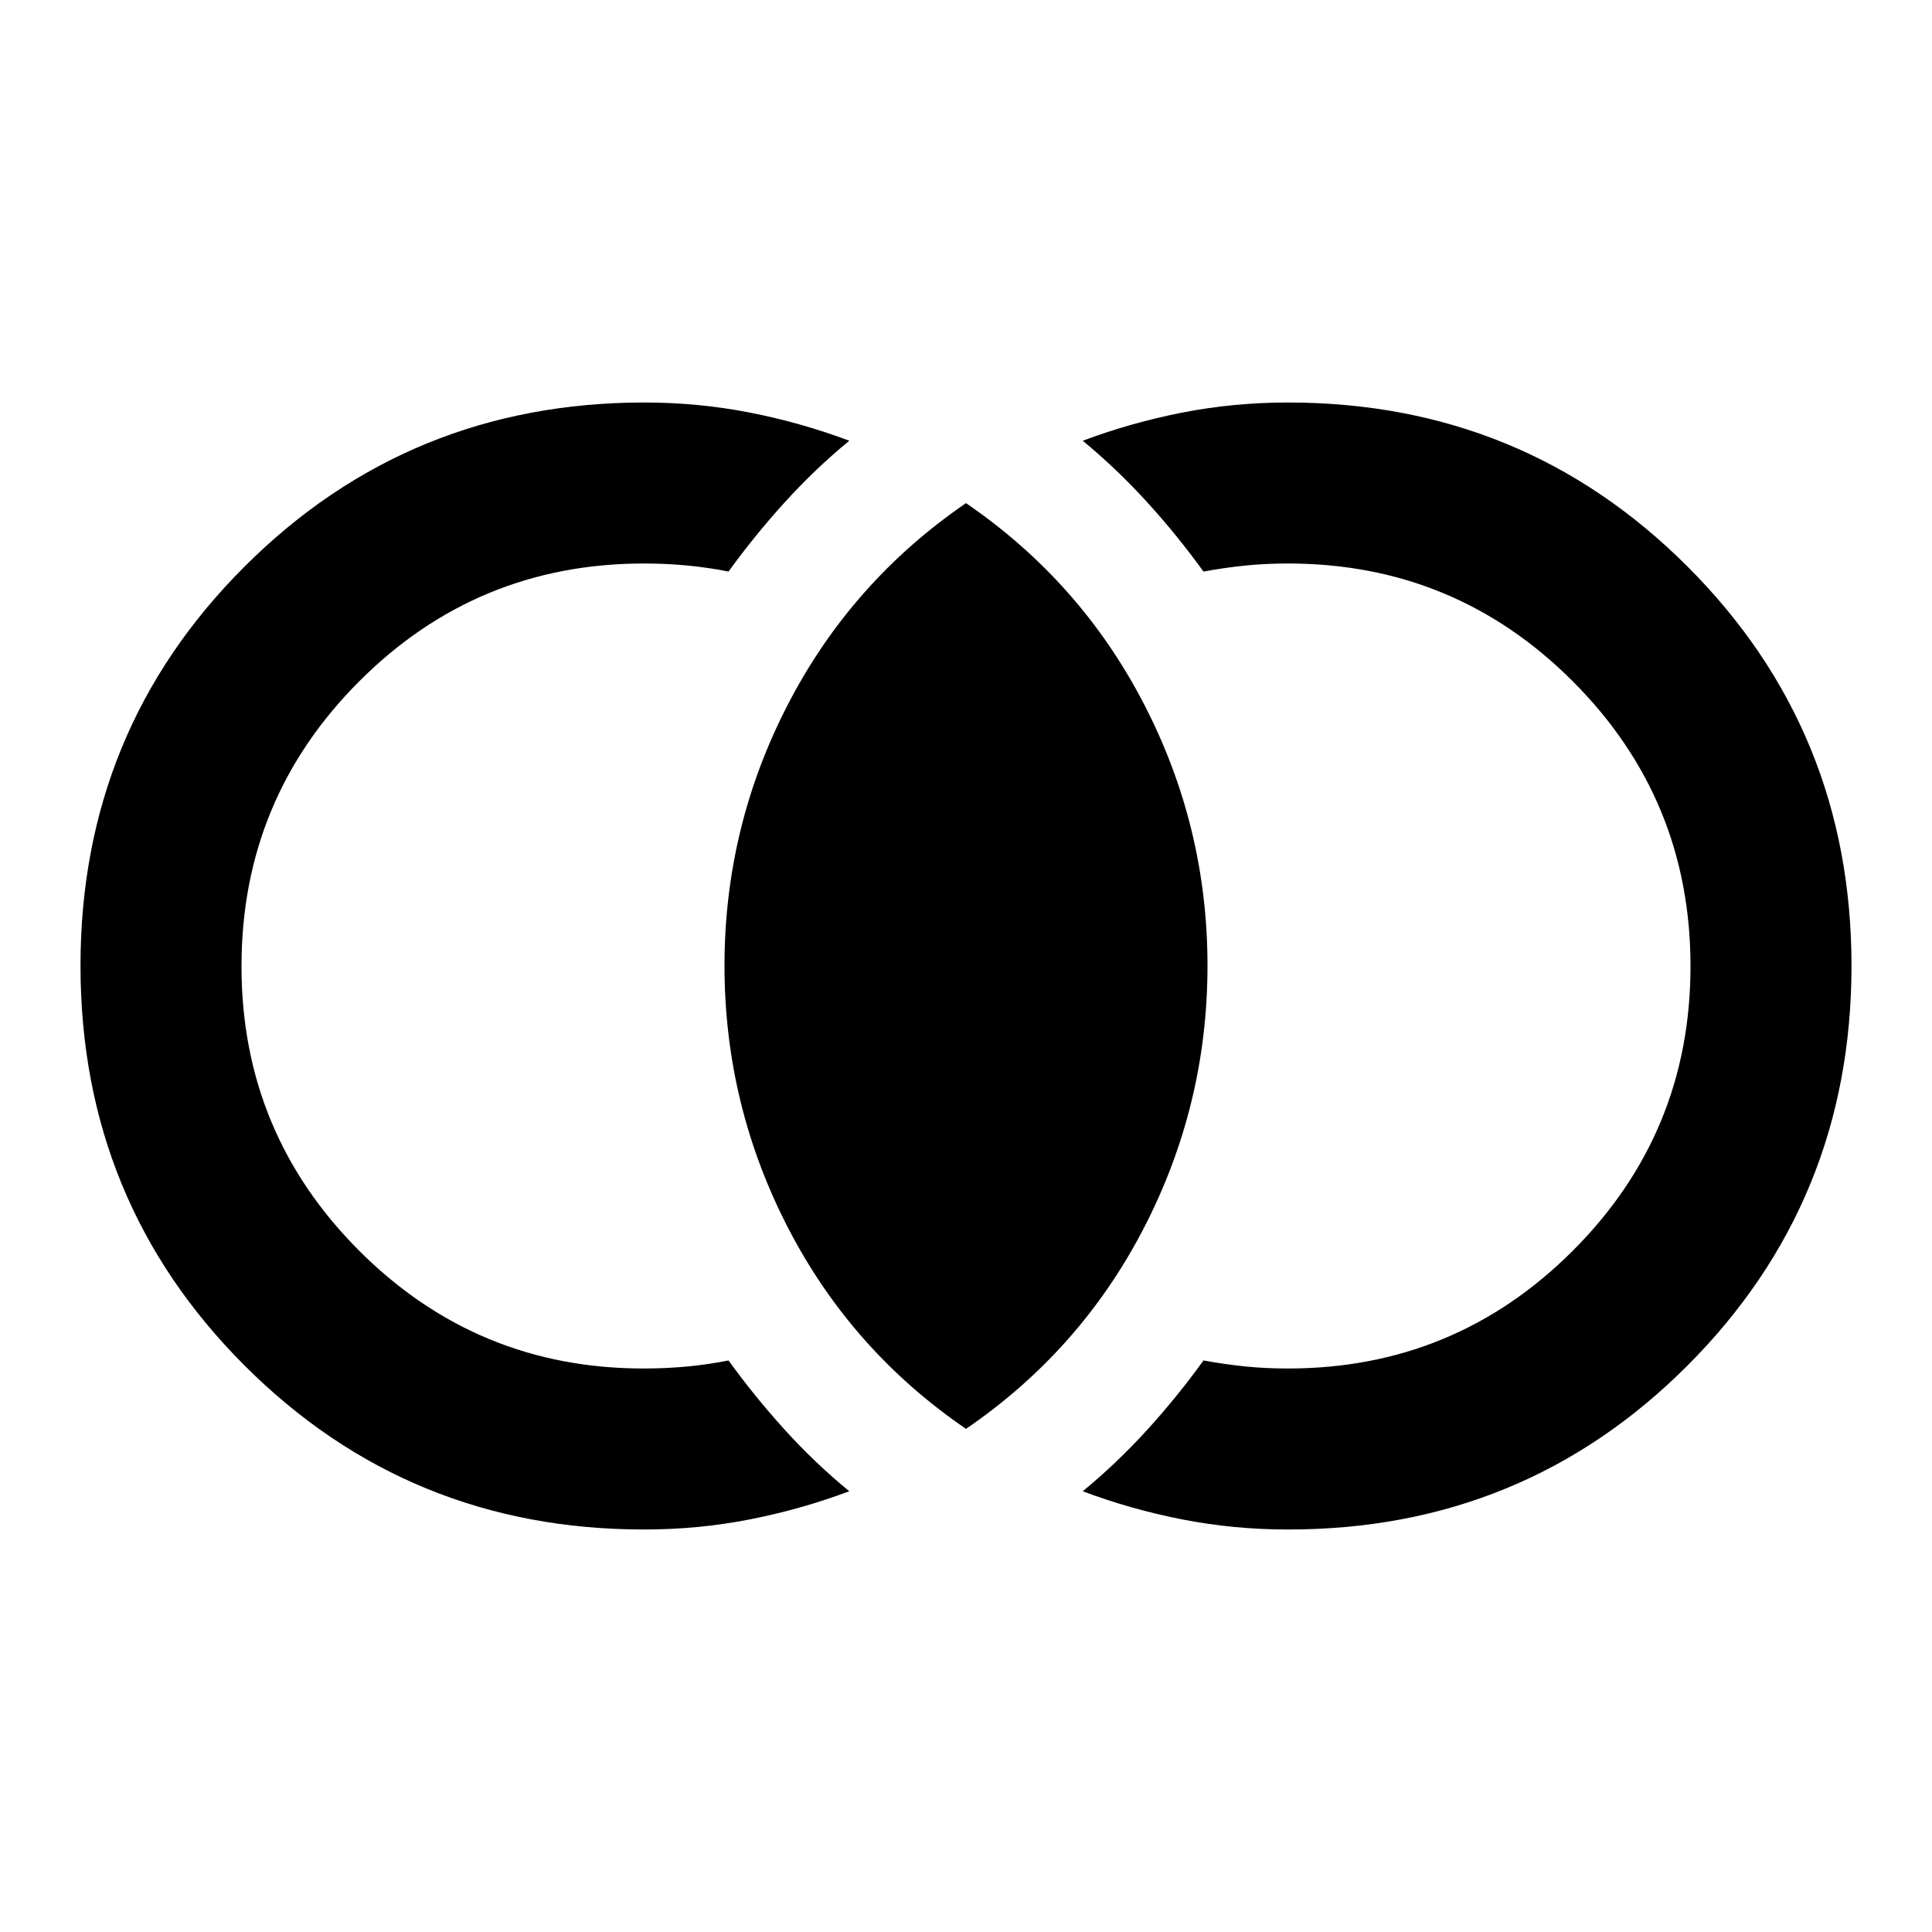
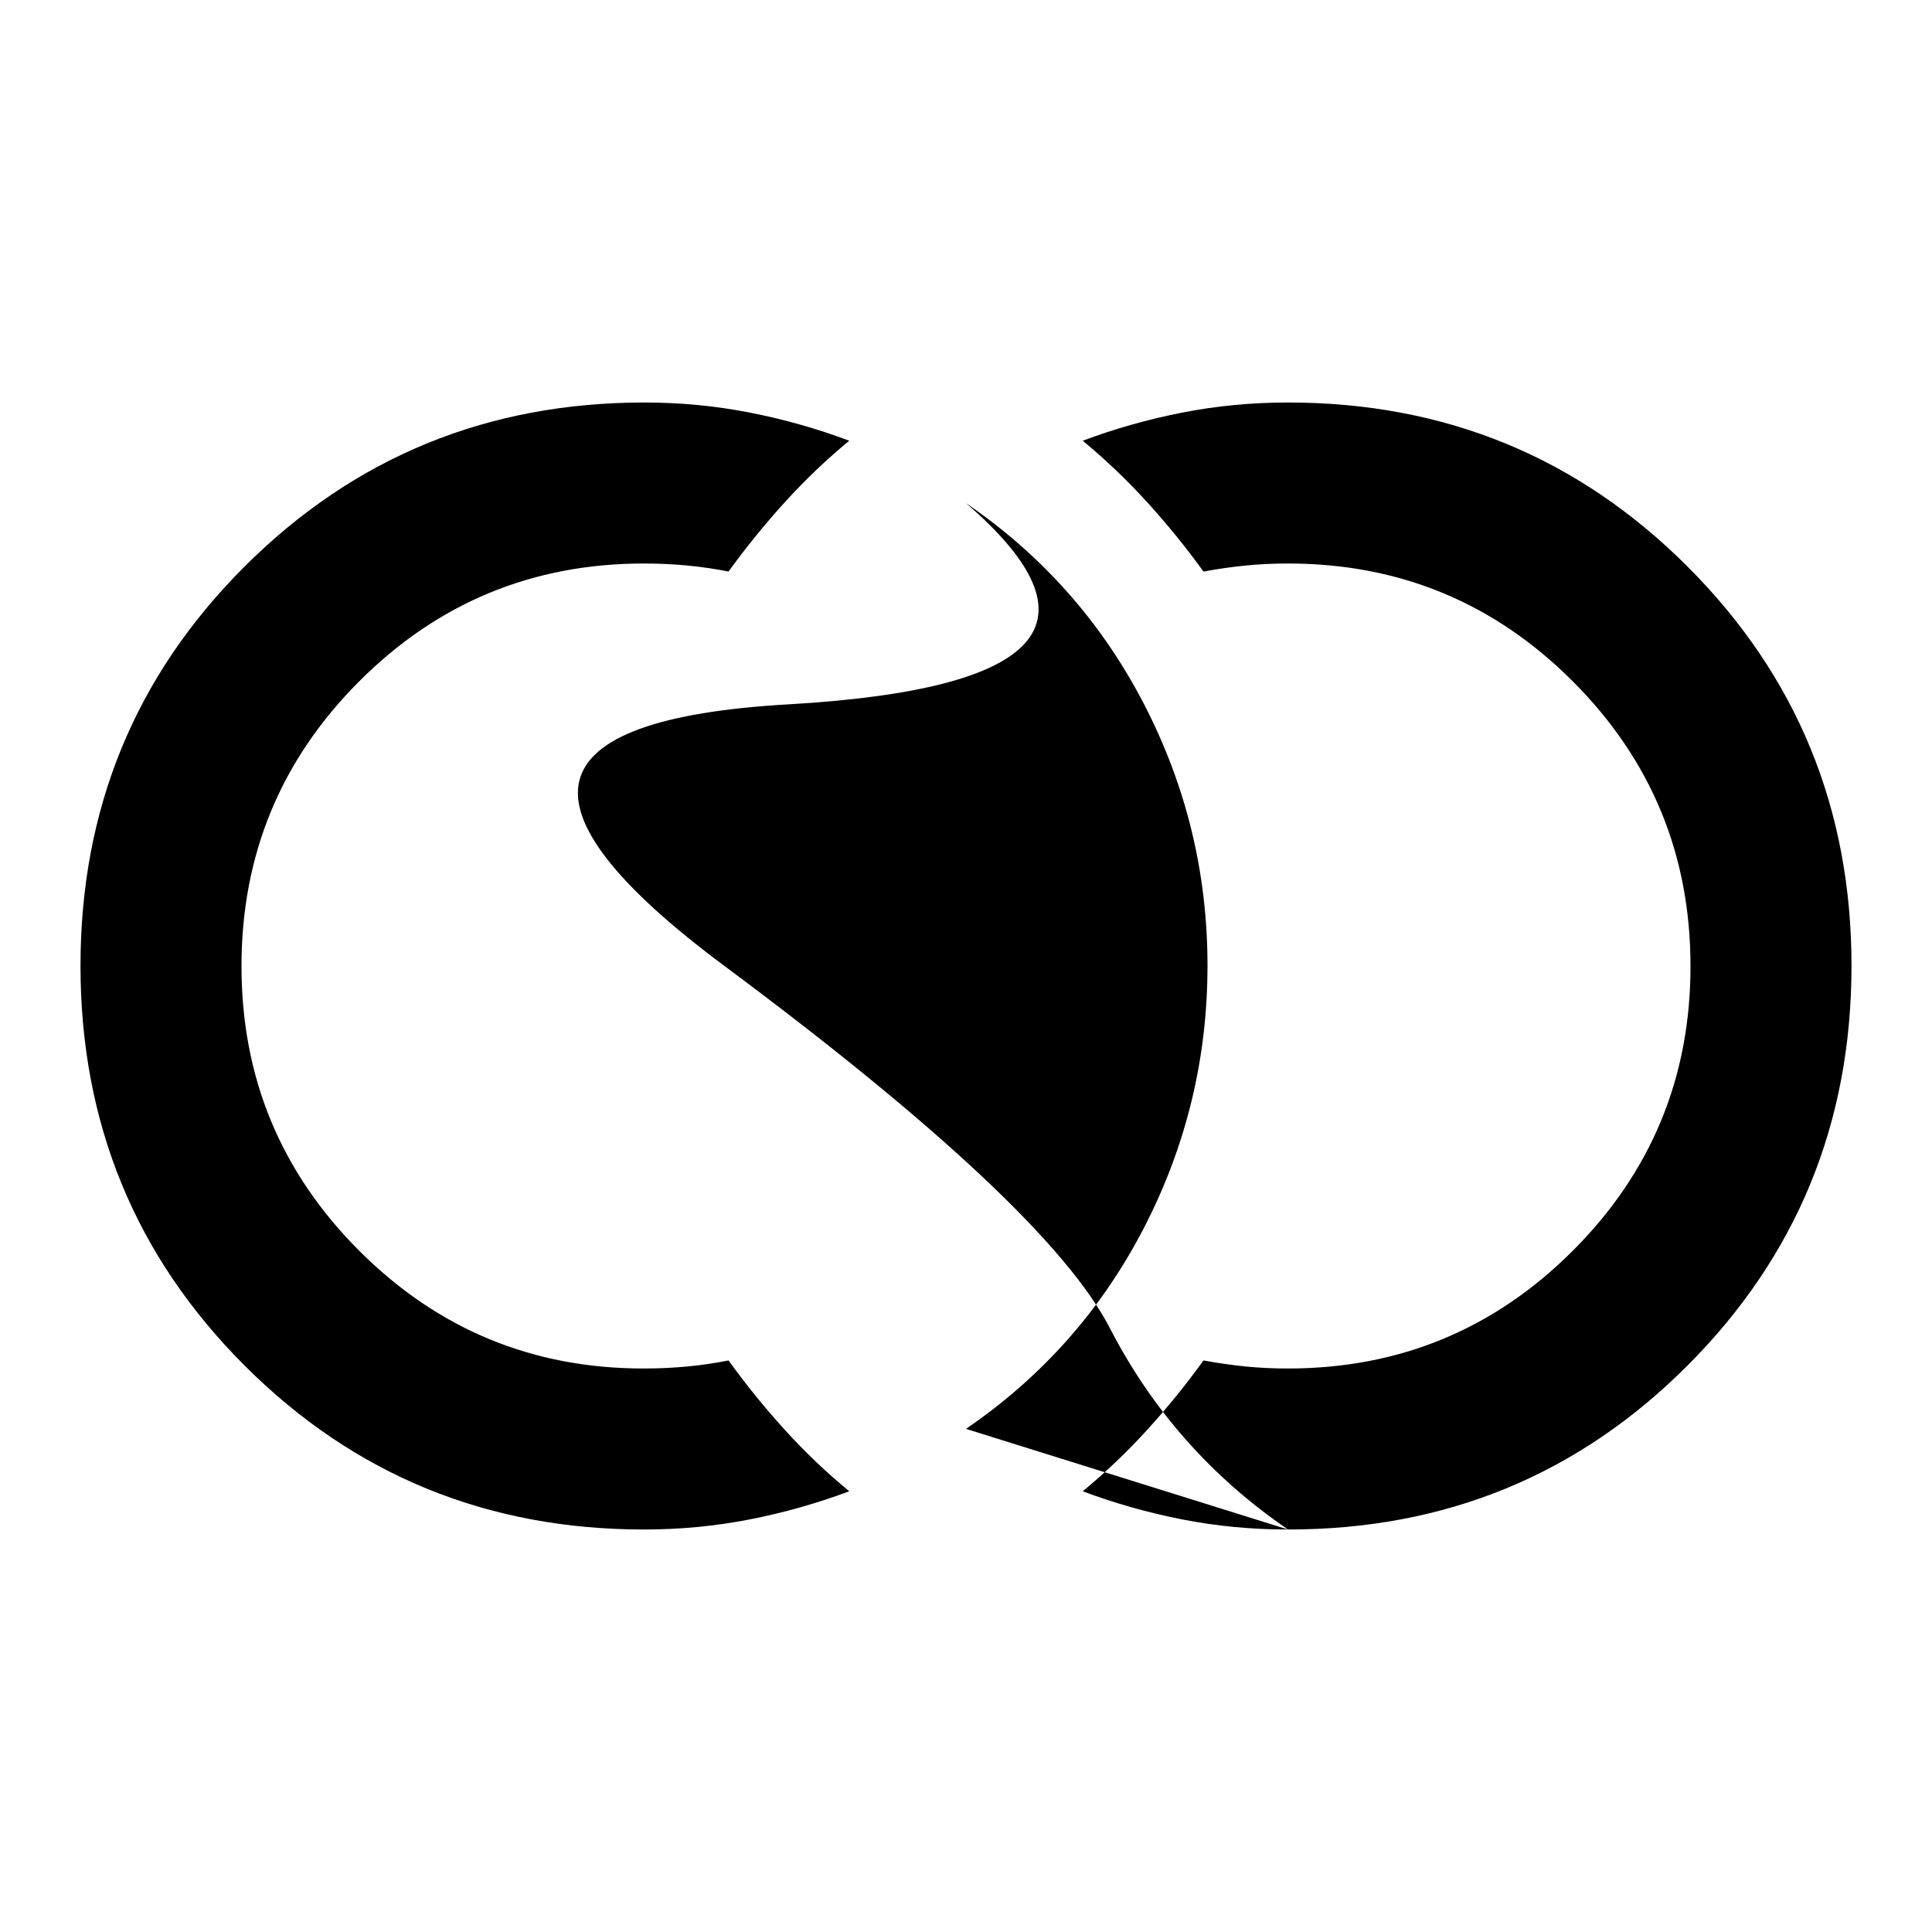
<svg xmlns="http://www.w3.org/2000/svg" width="800" height="800" viewBox="0 0 24 24">
-   <path fill="currentColor" d="M8 19q-2.925 0-4.962-2.037T1 12t2.038-4.962T8 5q.675 0 1.313.125t1.237.35q-.425.35-.8.763t-.7.862q-.25-.05-.513-.075T8 7Q5.925 7 4.463 8.463T3 12t1.463 3.538T8 17q.275 0 .538-.025t.512-.075q.325.45.7.863t.8.762q-.6.225-1.238.35T8 19m8 0q-.675 0-1.313-.125t-1.237-.35q.425-.35.8-.762t.7-.863q.275.05.525.075T16 17q2.075 0 3.538-1.463T21 12t-1.463-3.537T16 7q-.275 0-.525.025t-.525.075q-.325-.45-.7-.862t-.8-.763q.6-.225 1.238-.35T16 5q2.925 0 4.963 2.038T23 12t-2.037 4.963T16 19m-4-1.25q-1.425-.975-2.212-2.5T9 12t.788-3.25T12 6.25q1.425.975 2.213 2.5T15 12t-.788 3.25T12 17.75" />
+   <path fill="currentColor" d="M8 19q-2.925 0-4.962-2.037T1 12t2.038-4.962T8 5q.675 0 1.313.125t1.237.35q-.425.35-.8.763t-.7.862q-.25-.05-.513-.075T8 7Q5.925 7 4.463 8.463T3 12t1.463 3.538T8 17q.275 0 .538-.025t.512-.075q.325.45.7.863t.8.762q-.6.225-1.238.35T8 19m8 0q-.675 0-1.313-.125t-1.237-.35q.425-.35.8-.762t.7-.863q.275.05.525.075T16 17q2.075 0 3.538-1.463T21 12t-1.463-3.537T16 7q-.275 0-.525.025t-.525.075q-.325-.45-.7-.862t-.8-.763q.6-.225 1.238-.35T16 5q2.925 0 4.963 2.038T23 12t-2.037 4.963T16 19q-1.425-.975-2.212-2.5T9 12t.788-3.25T12 6.25q1.425.975 2.213 2.5T15 12t-.788 3.25T12 17.75" />
</svg>